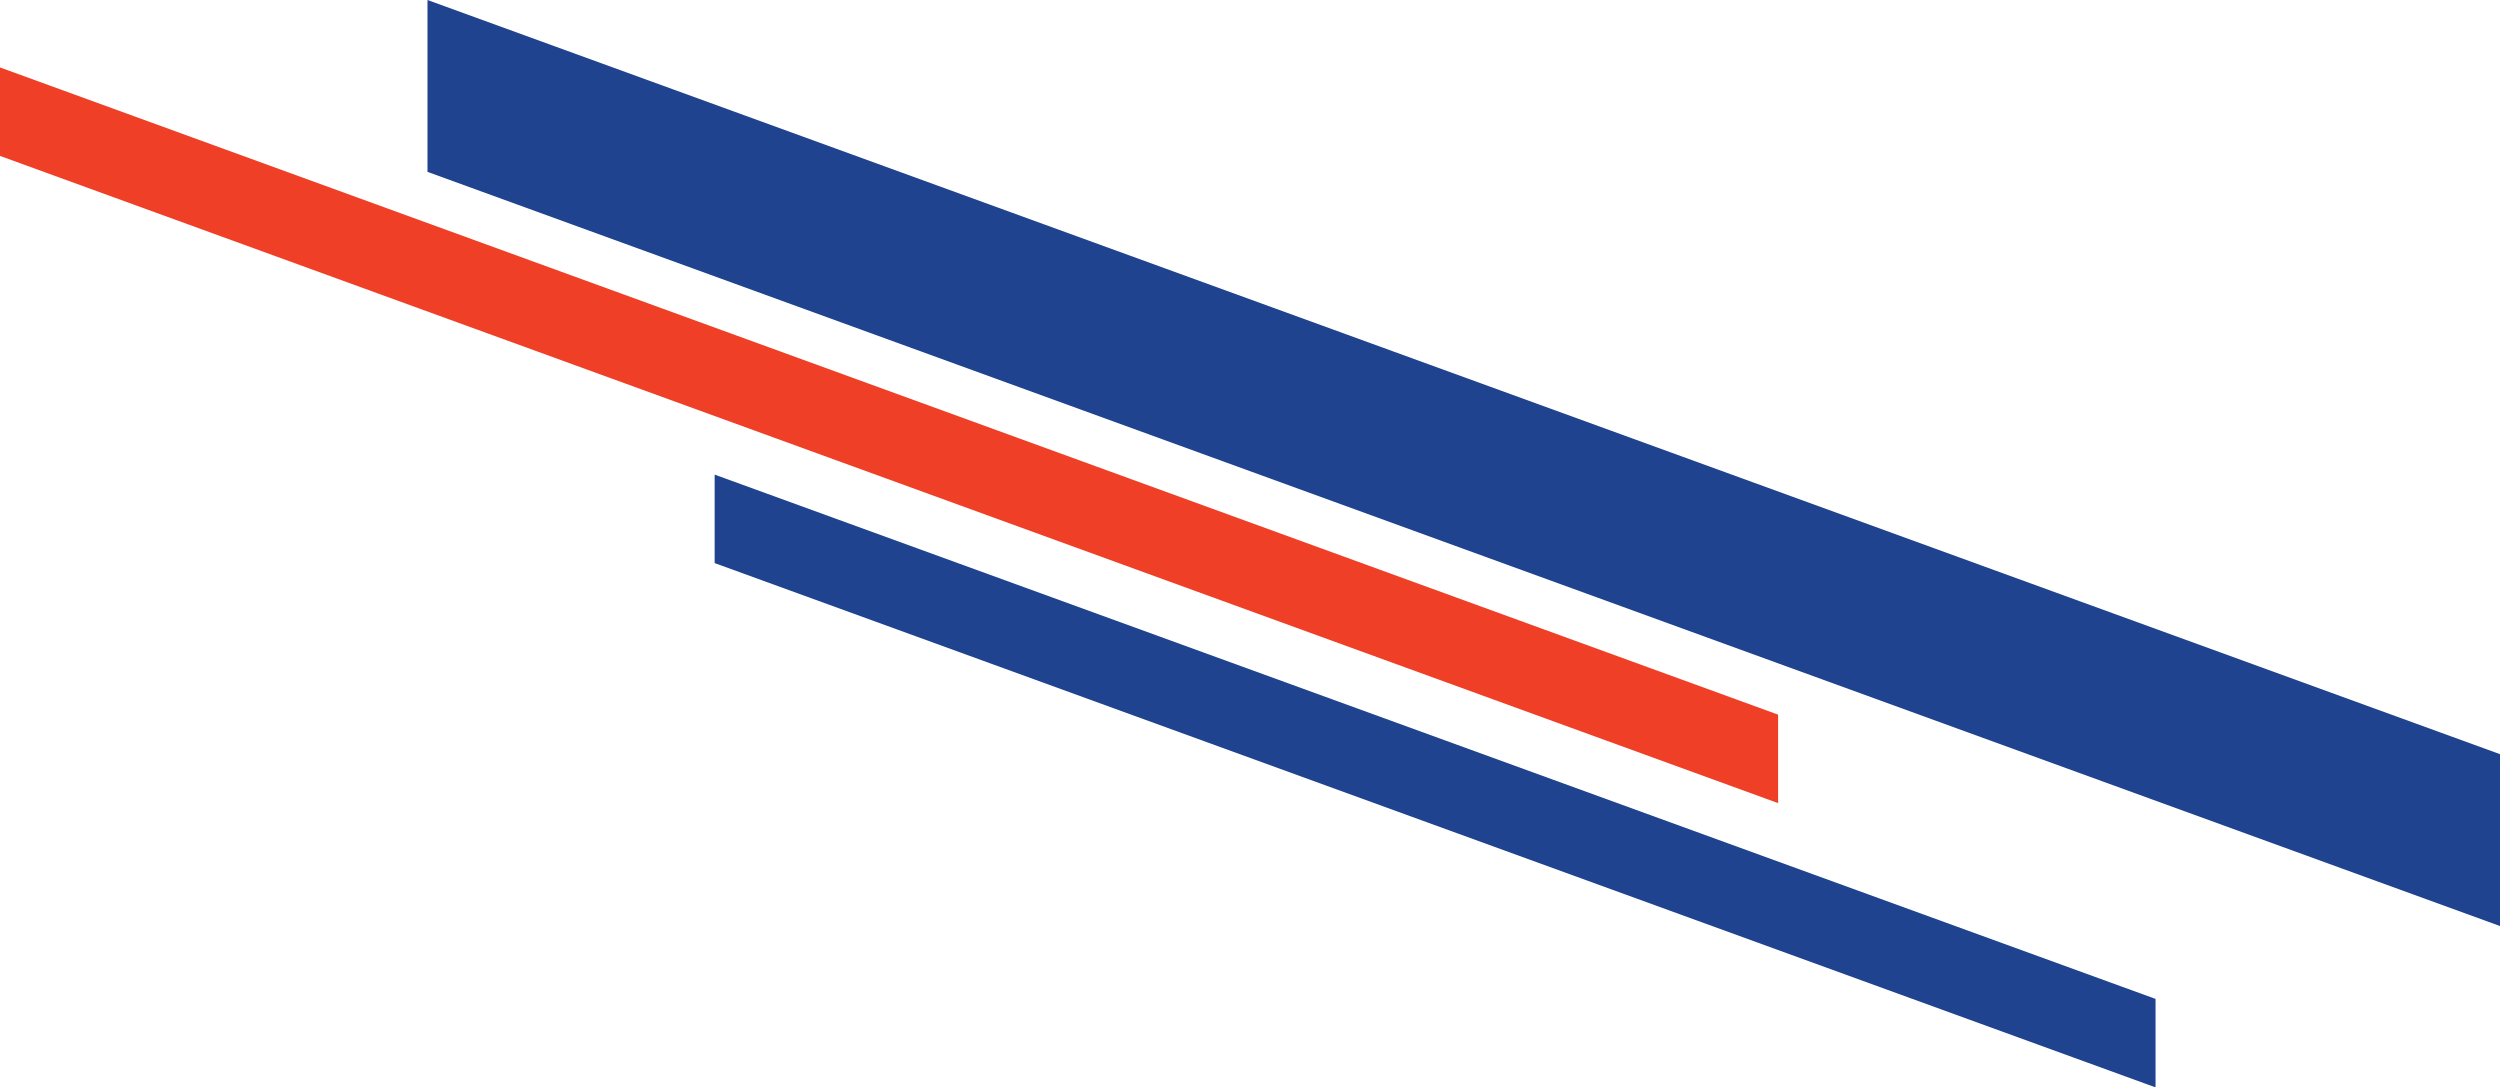
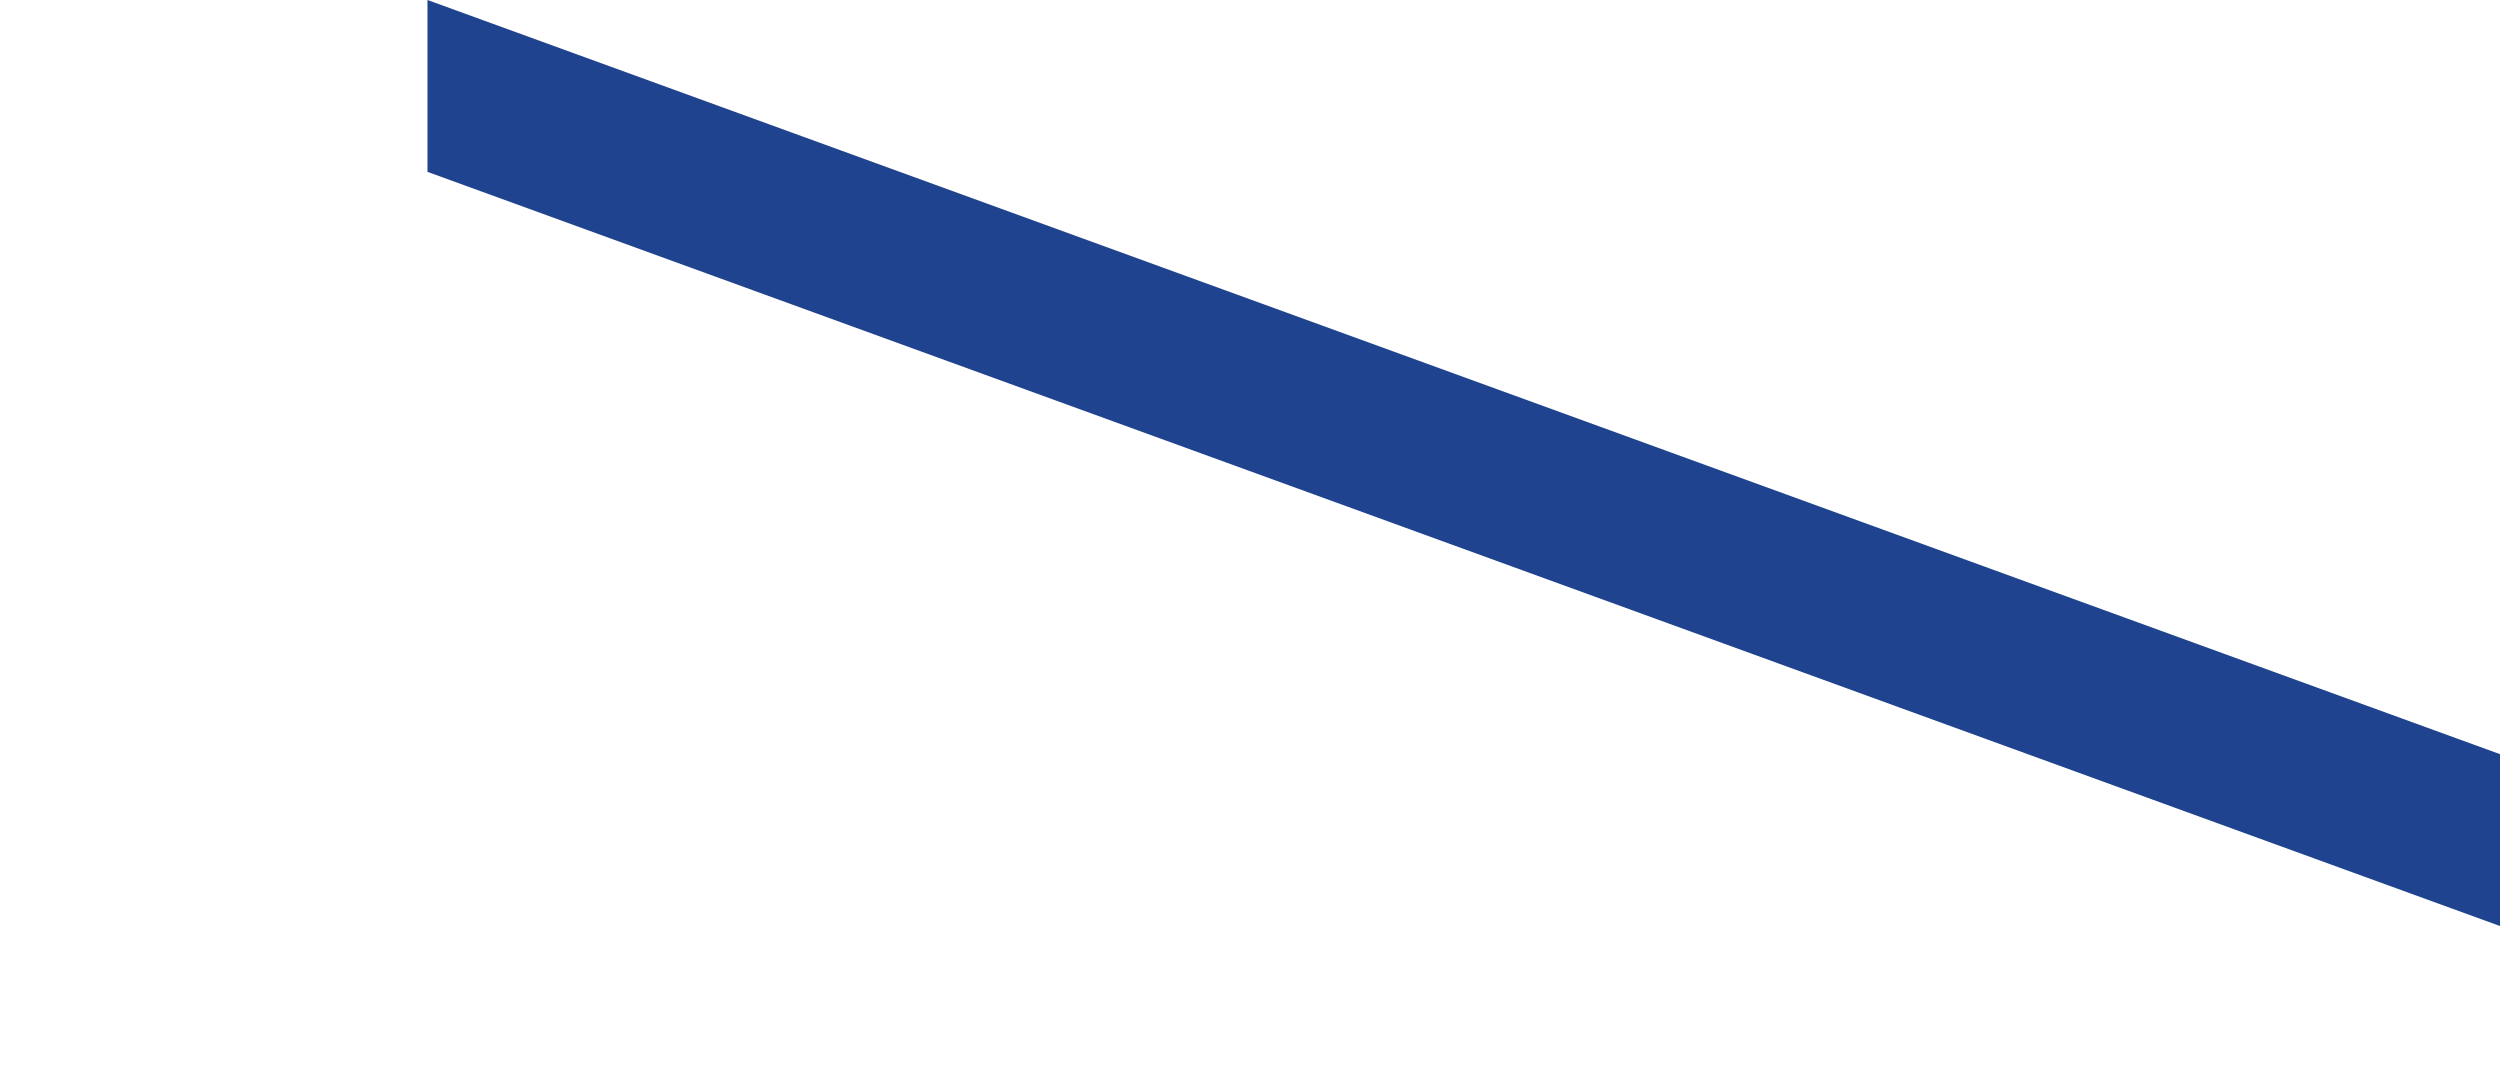
<svg xmlns="http://www.w3.org/2000/svg" width="689.5" height="299.9" viewBox="0 0 689.5 299.9">
  <defs>
    <style>.a{fill:#1f438e;}.b{fill:#ef3f26;}</style>
  </defs>
  <g transform="translate(-1639.1 -1436.6)">
    <path class="a" d="M1757,1484v-47.4l571.6,208V1692Z" />
-     <path class="b" d="M1639.1,1479.6v-24.4l490.4,178.5v24.4Z" />
-     <path class="a" d="M1836.2,1591.9v-24.4l397.4,144.6v24.4Z" />
  </g>
</svg>